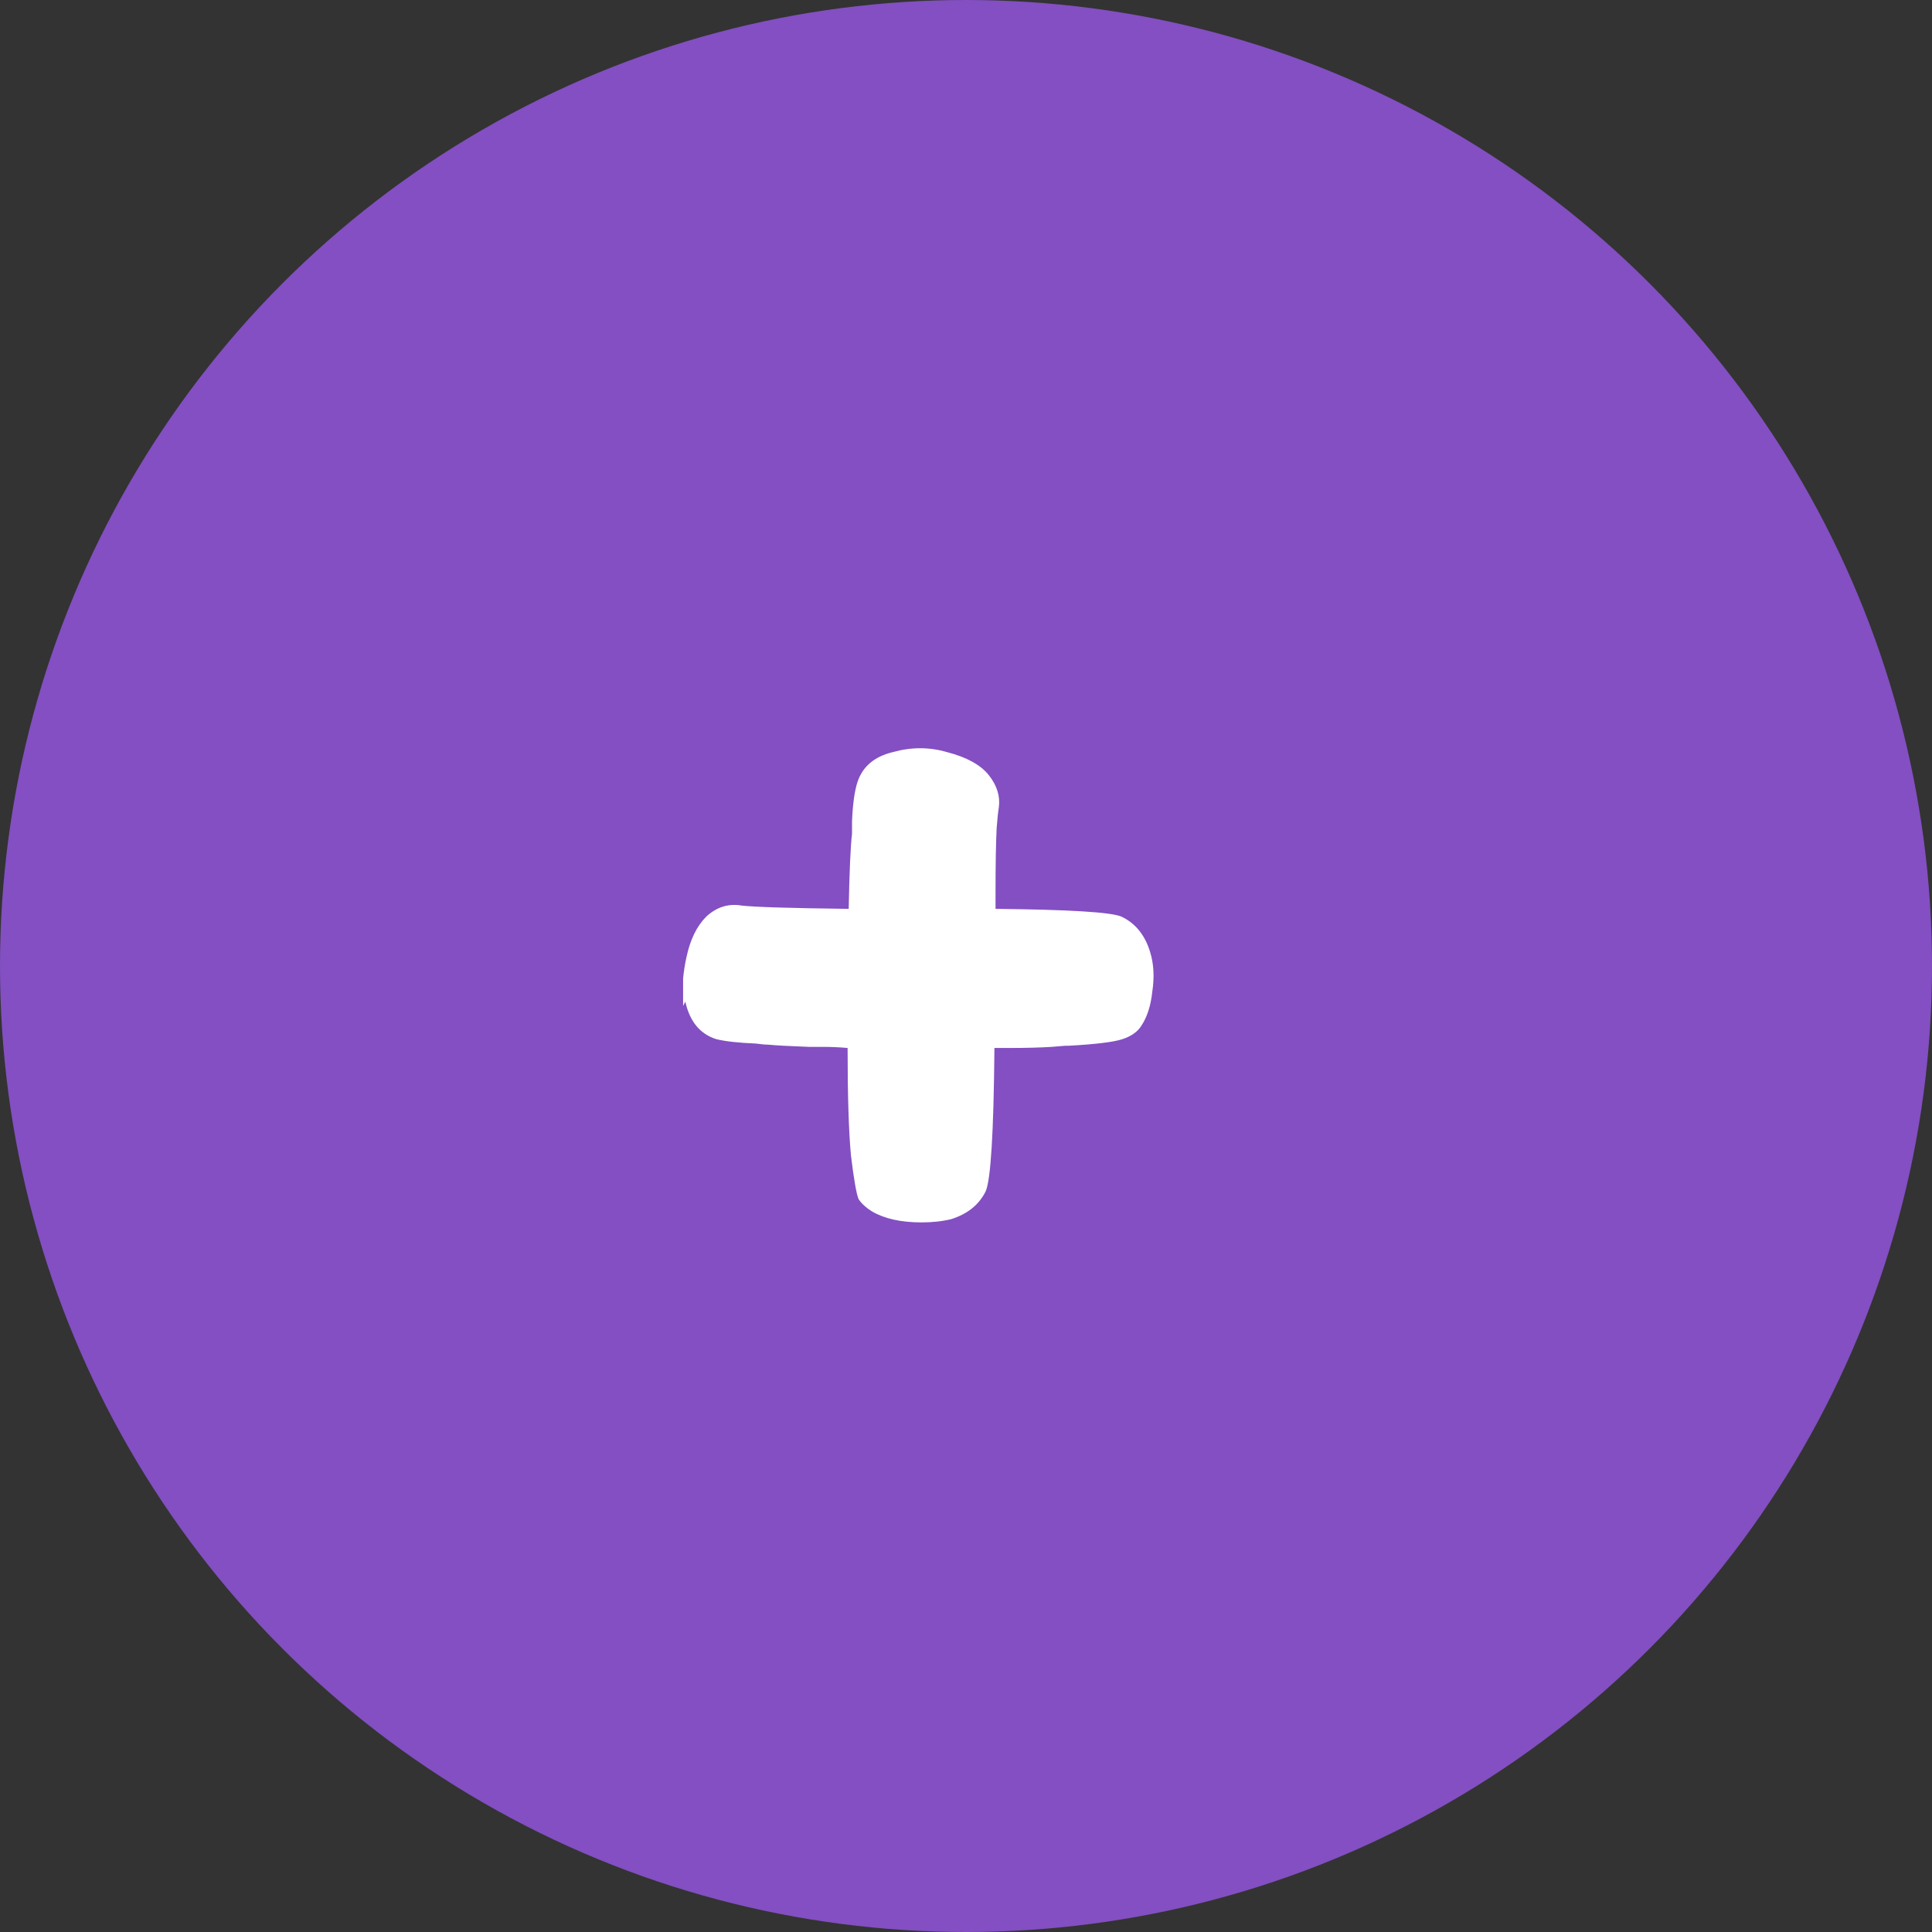
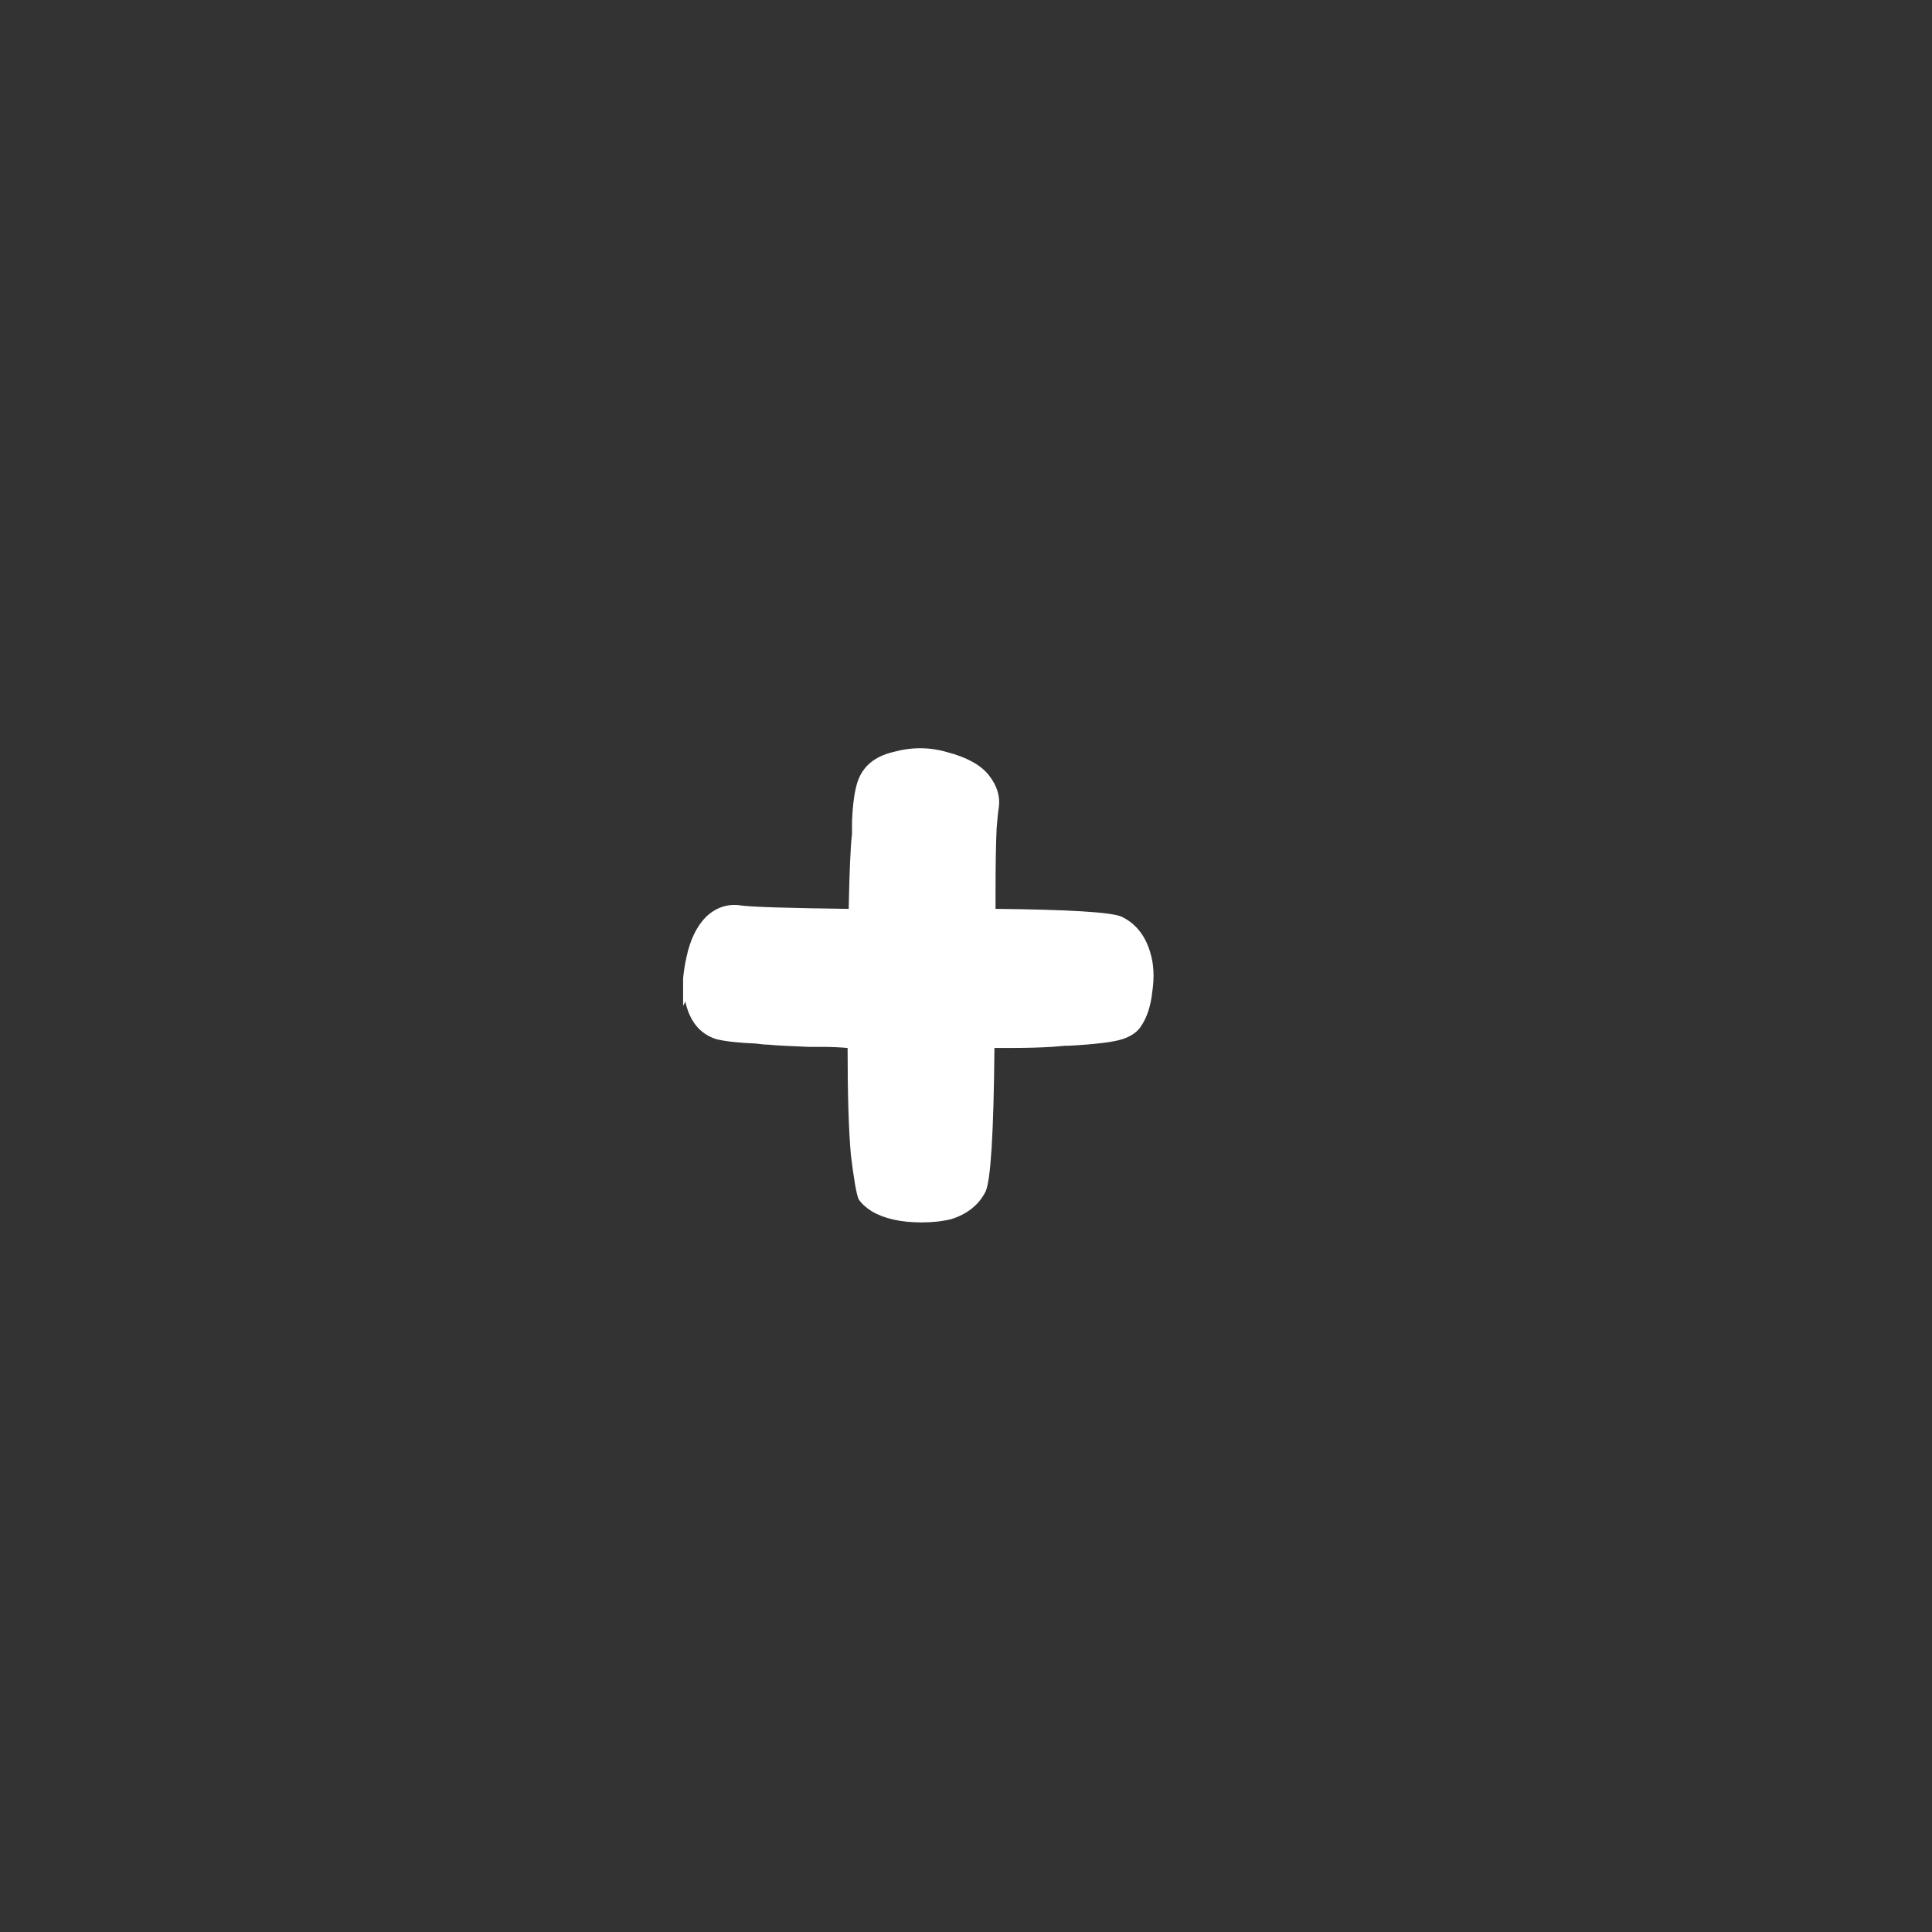
<svg xmlns="http://www.w3.org/2000/svg" width="56" height="56" viewBox="0 0 56 56" fill="none">
  <rect x="0" y="0" width="56" height="56" fill="#333333" stroke="none" />
-   <circle cx="28" cy="28" r="28" fill="#834FC2" />
  <path d="M33.336 27.592C33.443 27.933 33.464 28.317 33.4 28.744C33.357 29.149 33.251 29.48 33.08 29.736C32.973 29.907 32.792 30.035 32.536 30.12C32.28 30.205 31.757 30.269 30.968 30.312H30.872L30.488 30.344C30.147 30.365 29.741 30.376 29.272 30.376H28.92C28.92 30.376 28.909 30.376 28.888 30.376H28.824C28.803 32.829 28.717 34.216 28.568 34.536C28.376 34.92 28.045 35.187 27.576 35.336C27.32 35.4 27.032 35.432 26.712 35.432C26.115 35.432 25.635 35.325 25.272 35.112C25.101 35.005 24.973 34.888 24.888 34.76C24.824 34.611 24.749 34.184 24.664 33.48C24.6 32.776 24.568 31.741 24.568 30.376C24.333 30.355 24.088 30.344 23.832 30.344H23.704H23.448C22.872 30.323 22.477 30.301 22.264 30.28C22.179 30.28 22.061 30.269 21.912 30.248C21.4 30.227 21.016 30.184 20.76 30.12C20.291 29.971 19.992 29.608 19.864 29.032L19.8 29.16V28.424V28.392V28.36C19.821 28.147 19.853 27.944 19.896 27.752C20.003 27.24 20.195 26.845 20.472 26.568C20.771 26.291 21.112 26.184 21.496 26.248C21.859 26.291 22.893 26.323 24.6 26.344C24.621 25.256 24.653 24.531 24.696 24.168C24.696 24.104 24.696 23.987 24.696 23.816C24.717 23.304 24.771 22.92 24.856 22.664C25.005 22.216 25.347 21.928 25.88 21.8C26.413 21.651 26.936 21.651 27.448 21.8C28.024 21.949 28.429 22.173 28.664 22.472C28.899 22.771 28.995 23.08 28.952 23.4C28.931 23.528 28.909 23.731 28.888 24.008C28.867 24.435 28.856 25.064 28.856 25.896V26.344C30.989 26.365 32.205 26.44 32.504 26.568C32.909 26.76 33.187 27.101 33.336 27.592Z" fill="white" />
</svg>